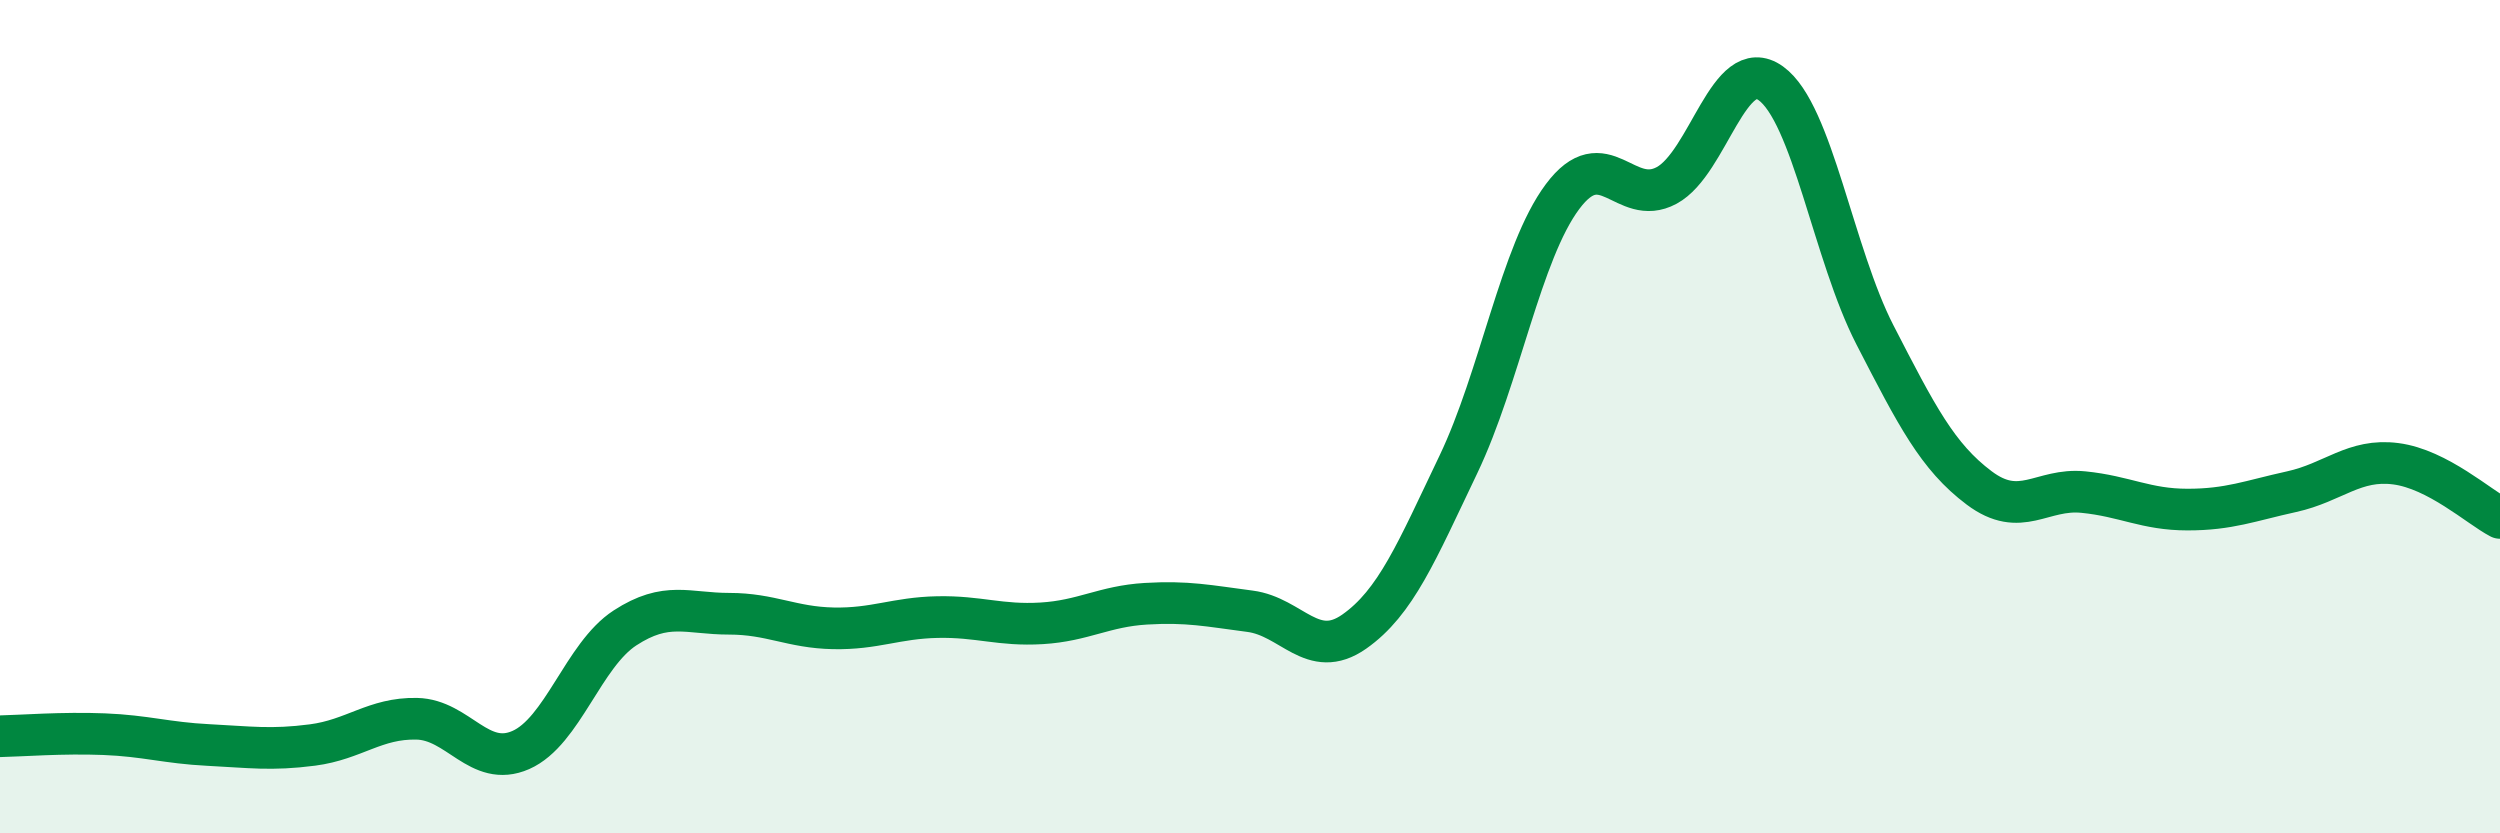
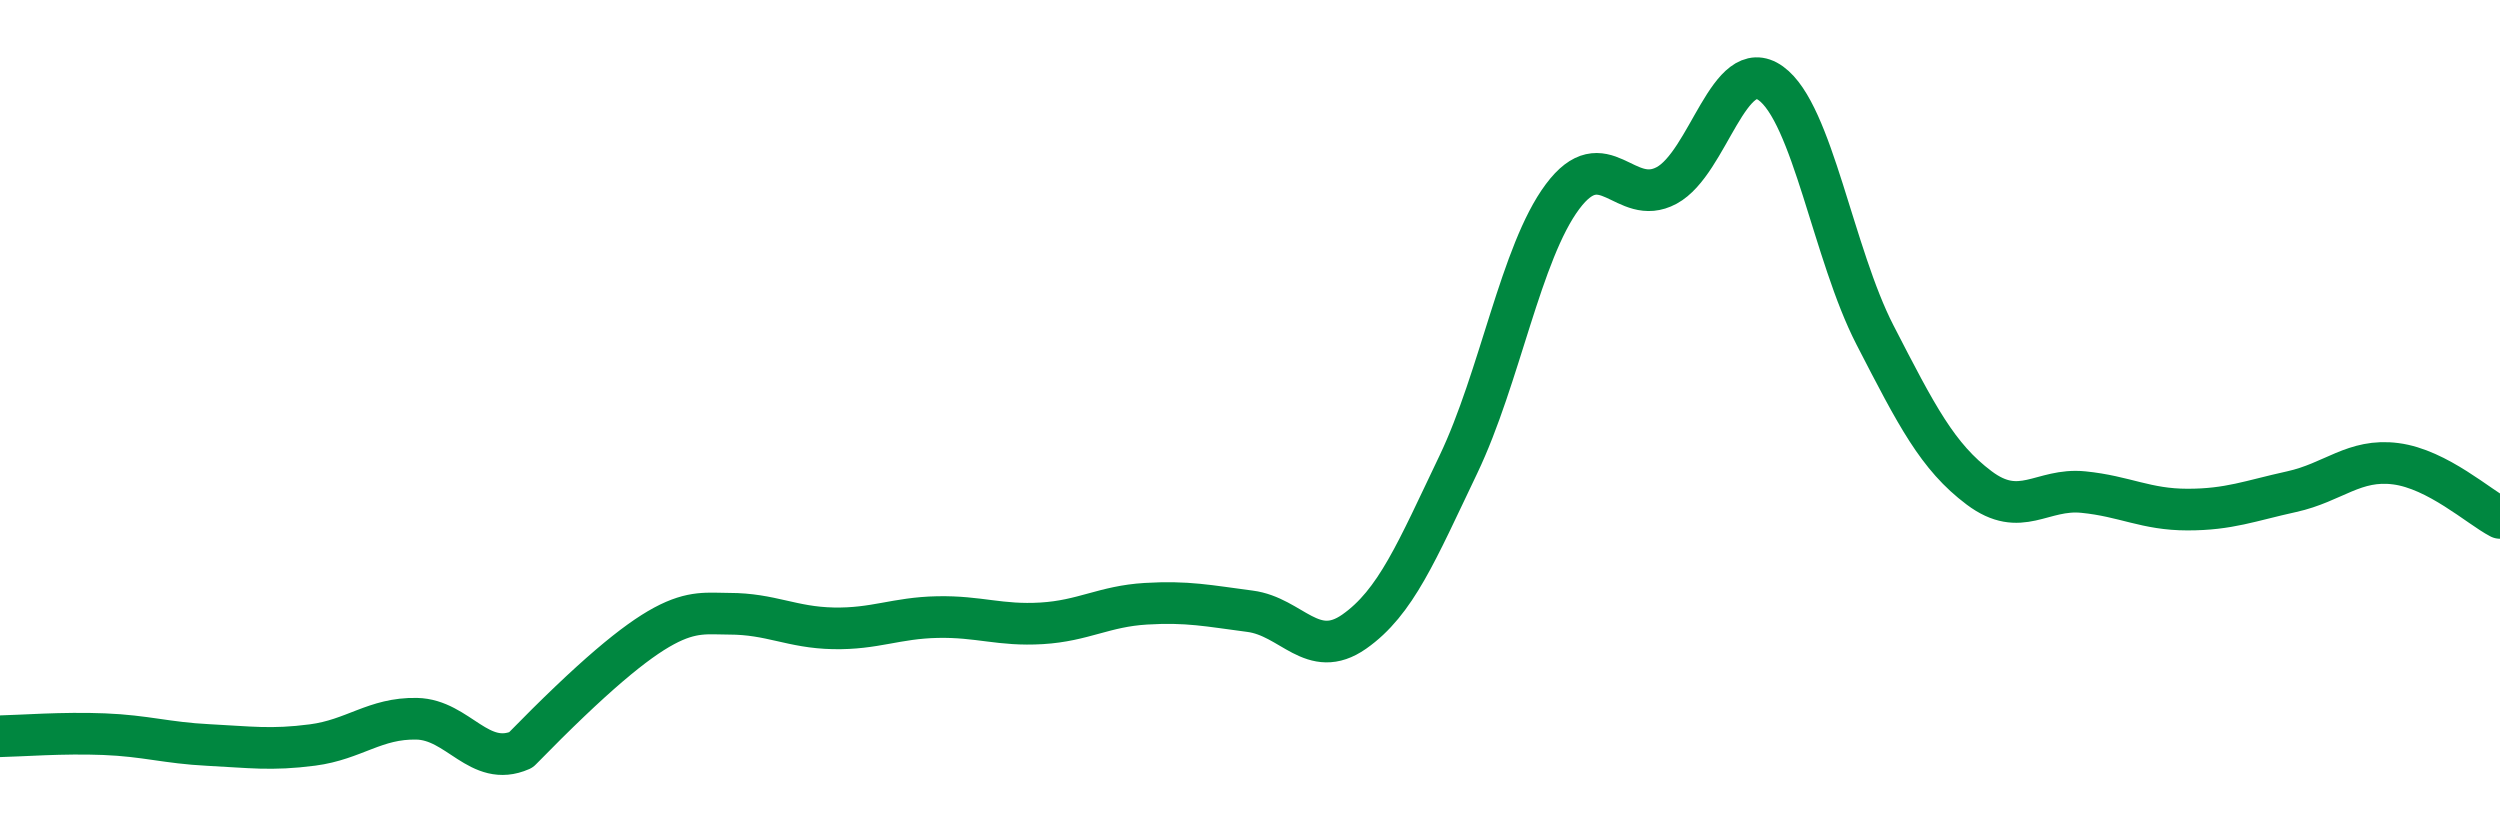
<svg xmlns="http://www.w3.org/2000/svg" width="60" height="20" viewBox="0 0 60 20">
-   <path d="M 0,17.67 C 0.5,17.66 1.5,17.58 2.5,17.62 C 3.5,17.66 4,17.83 5,17.88 C 6,17.93 6.5,18.01 7.5,17.88 C 8.5,17.75 9,17.23 10,17.25 C 11,17.27 11.5,18.44 12.5,18 C 13.5,17.56 14,15.72 15,15.07 C 16,14.42 16.5,14.73 17.5,14.73 C 18.5,14.73 19,15.06 20,15.08 C 21,15.1 21.5,14.83 22.5,14.81 C 23.5,14.79 24,15.02 25,14.96 C 26,14.9 26.5,14.55 27.5,14.49 C 28.5,14.43 29,14.54 30,14.67 C 31,14.8 31.5,15.86 32.5,15.16 C 33.5,14.46 34,13.24 35,11.15 C 36,9.06 36.5,6.06 37.5,4.72 C 38.5,3.38 39,4.99 40,4.45 C 41,3.91 41.5,1.28 42.5,2 C 43.5,2.72 44,6.1 45,8.04 C 46,9.98 46.5,10.96 47.5,11.71 C 48.5,12.46 49,11.71 50,11.81 C 51,11.91 51.5,12.23 52.5,12.23 C 53.5,12.23 54,12.02 55,11.8 C 56,11.58 56.5,11 57.5,11.13 C 58.5,11.26 59.5,12.17 60,12.43L60 20L0 20Z" fill="#008740" opacity="0.1" stroke-linecap="round" stroke-linejoin="round" />
-   <path d="M 0,17.67 C 0.5,17.66 1.5,17.58 2.5,17.62 C 3.5,17.66 4,17.83 5,17.88 C 6,17.93 6.5,18.01 7.5,17.88 C 8.5,17.75 9,17.23 10,17.25 C 11,17.27 11.5,18.44 12.5,18 C 13.5,17.56 14,15.72 15,15.07 C 16,14.42 16.5,14.73 17.5,14.73 C 18.5,14.73 19,15.06 20,15.08 C 21,15.1 21.5,14.83 22.5,14.81 C 23.5,14.79 24,15.02 25,14.96 C 26,14.9 26.5,14.55 27.5,14.49 C 28.5,14.43 29,14.54 30,14.67 C 31,14.8 31.5,15.86 32.5,15.16 C 33.5,14.46 34,13.24 35,11.15 C 36,9.06 36.5,6.06 37.5,4.72 C 38.5,3.38 39,4.99 40,4.45 C 41,3.91 41.5,1.28 42.5,2 C 43.5,2.72 44,6.1 45,8.04 C 46,9.98 46.5,10.96 47.5,11.71 C 48.5,12.46 49,11.71 50,11.81 C 51,11.91 51.5,12.23 52.5,12.23 C 53.5,12.23 54,12.02 55,11.8 C 56,11.58 56.5,11 57.5,11.13 C 58.5,11.26 59.5,12.17 60,12.43" stroke="#008740" stroke-width="1" fill="none" stroke-linecap="round" stroke-linejoin="round" />
+   <path d="M 0,17.67 C 0.5,17.66 1.5,17.58 2.5,17.62 C 3.5,17.66 4,17.83 5,17.88 C 6,17.93 6.5,18.01 7.5,17.88 C 8.5,17.75 9,17.23 10,17.25 C 11,17.27 11.5,18.44 12.5,18 C 16,14.42 16.5,14.73 17.5,14.73 C 18.5,14.73 19,15.06 20,15.08 C 21,15.1 21.5,14.83 22.5,14.81 C 23.5,14.79 24,15.02 25,14.96 C 26,14.9 26.5,14.55 27.5,14.49 C 28.5,14.43 29,14.54 30,14.67 C 31,14.8 31.5,15.86 32.5,15.16 C 33.5,14.46 34,13.24 35,11.15 C 36,9.06 36.5,6.06 37.5,4.72 C 38.5,3.38 39,4.99 40,4.45 C 41,3.91 41.5,1.28 42.5,2 C 43.5,2.72 44,6.1 45,8.04 C 46,9.98 46.5,10.96 47.5,11.71 C 48.5,12.46 49,11.71 50,11.81 C 51,11.91 51.5,12.23 52.5,12.23 C 53.5,12.23 54,12.02 55,11.8 C 56,11.58 56.5,11 57.5,11.13 C 58.5,11.26 59.5,12.17 60,12.43" stroke="#008740" stroke-width="1" fill="none" stroke-linecap="round" stroke-linejoin="round" />
</svg>